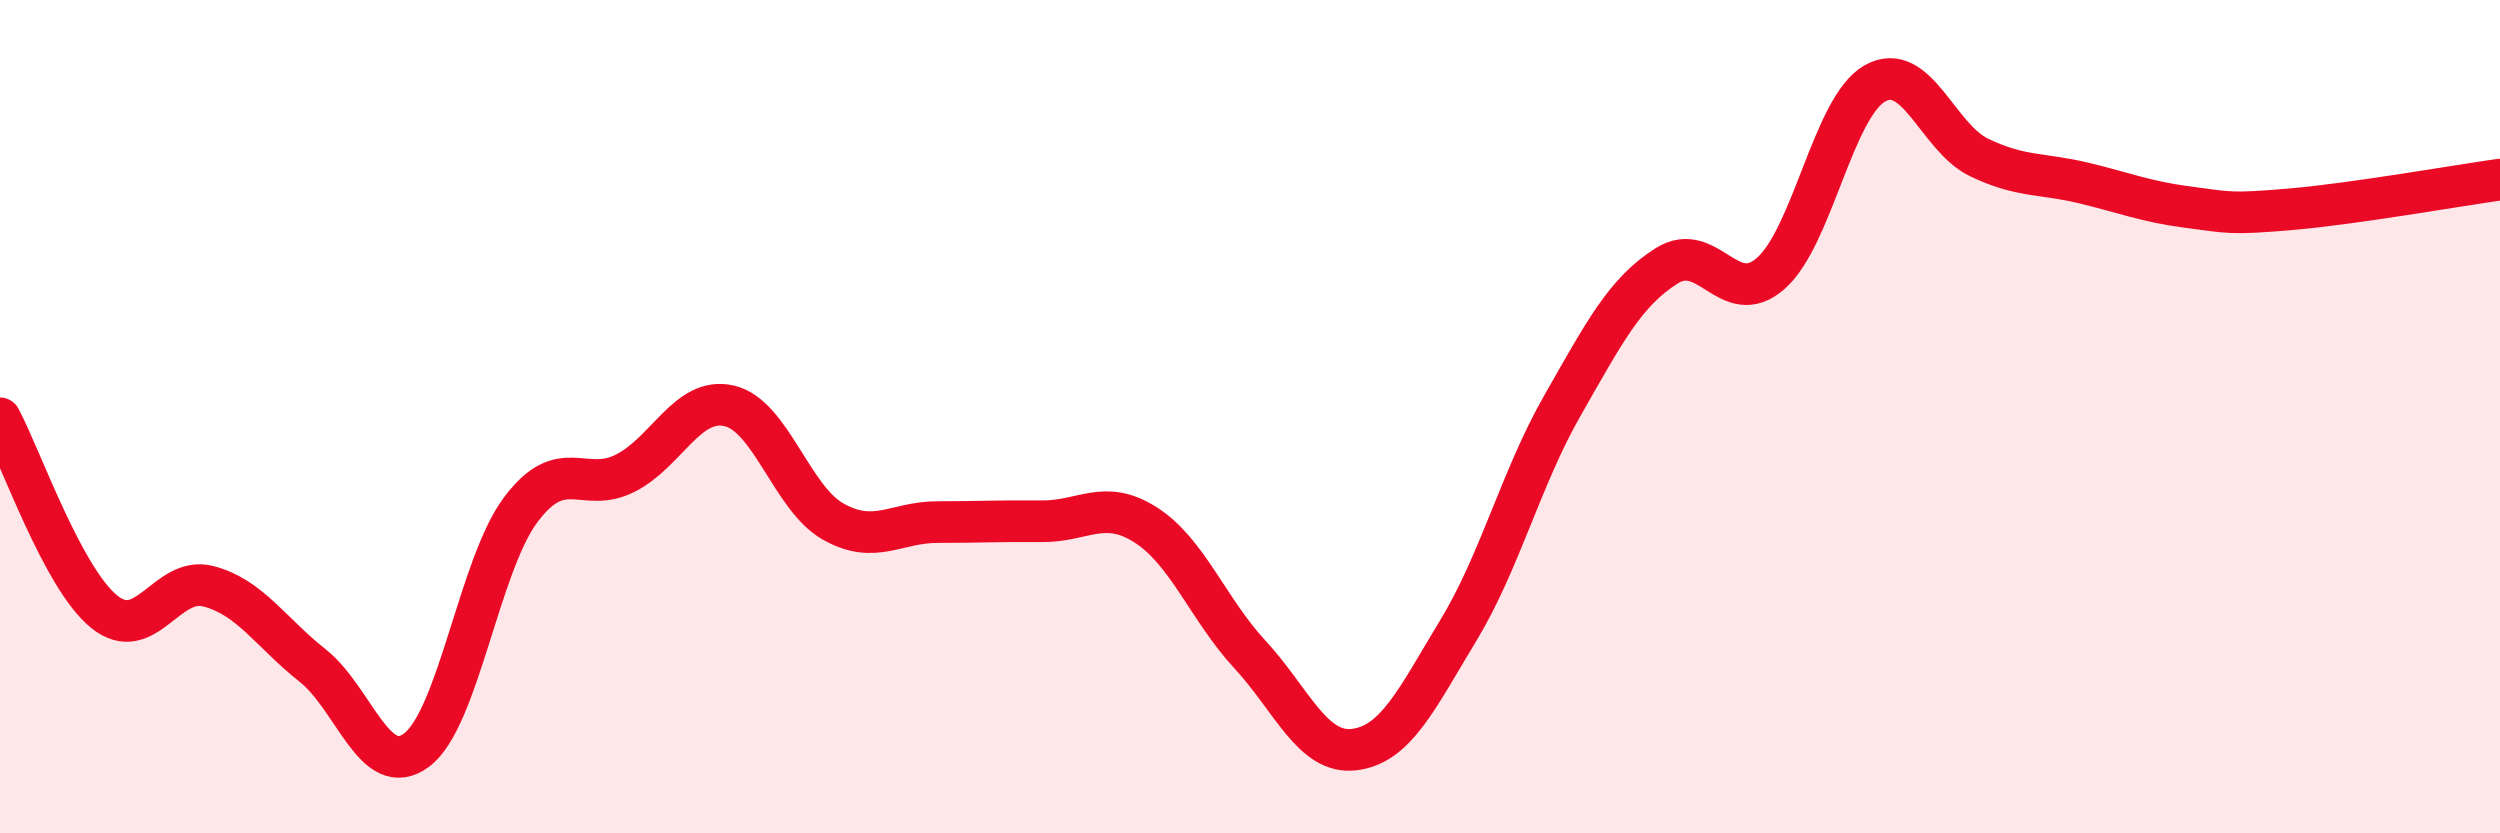
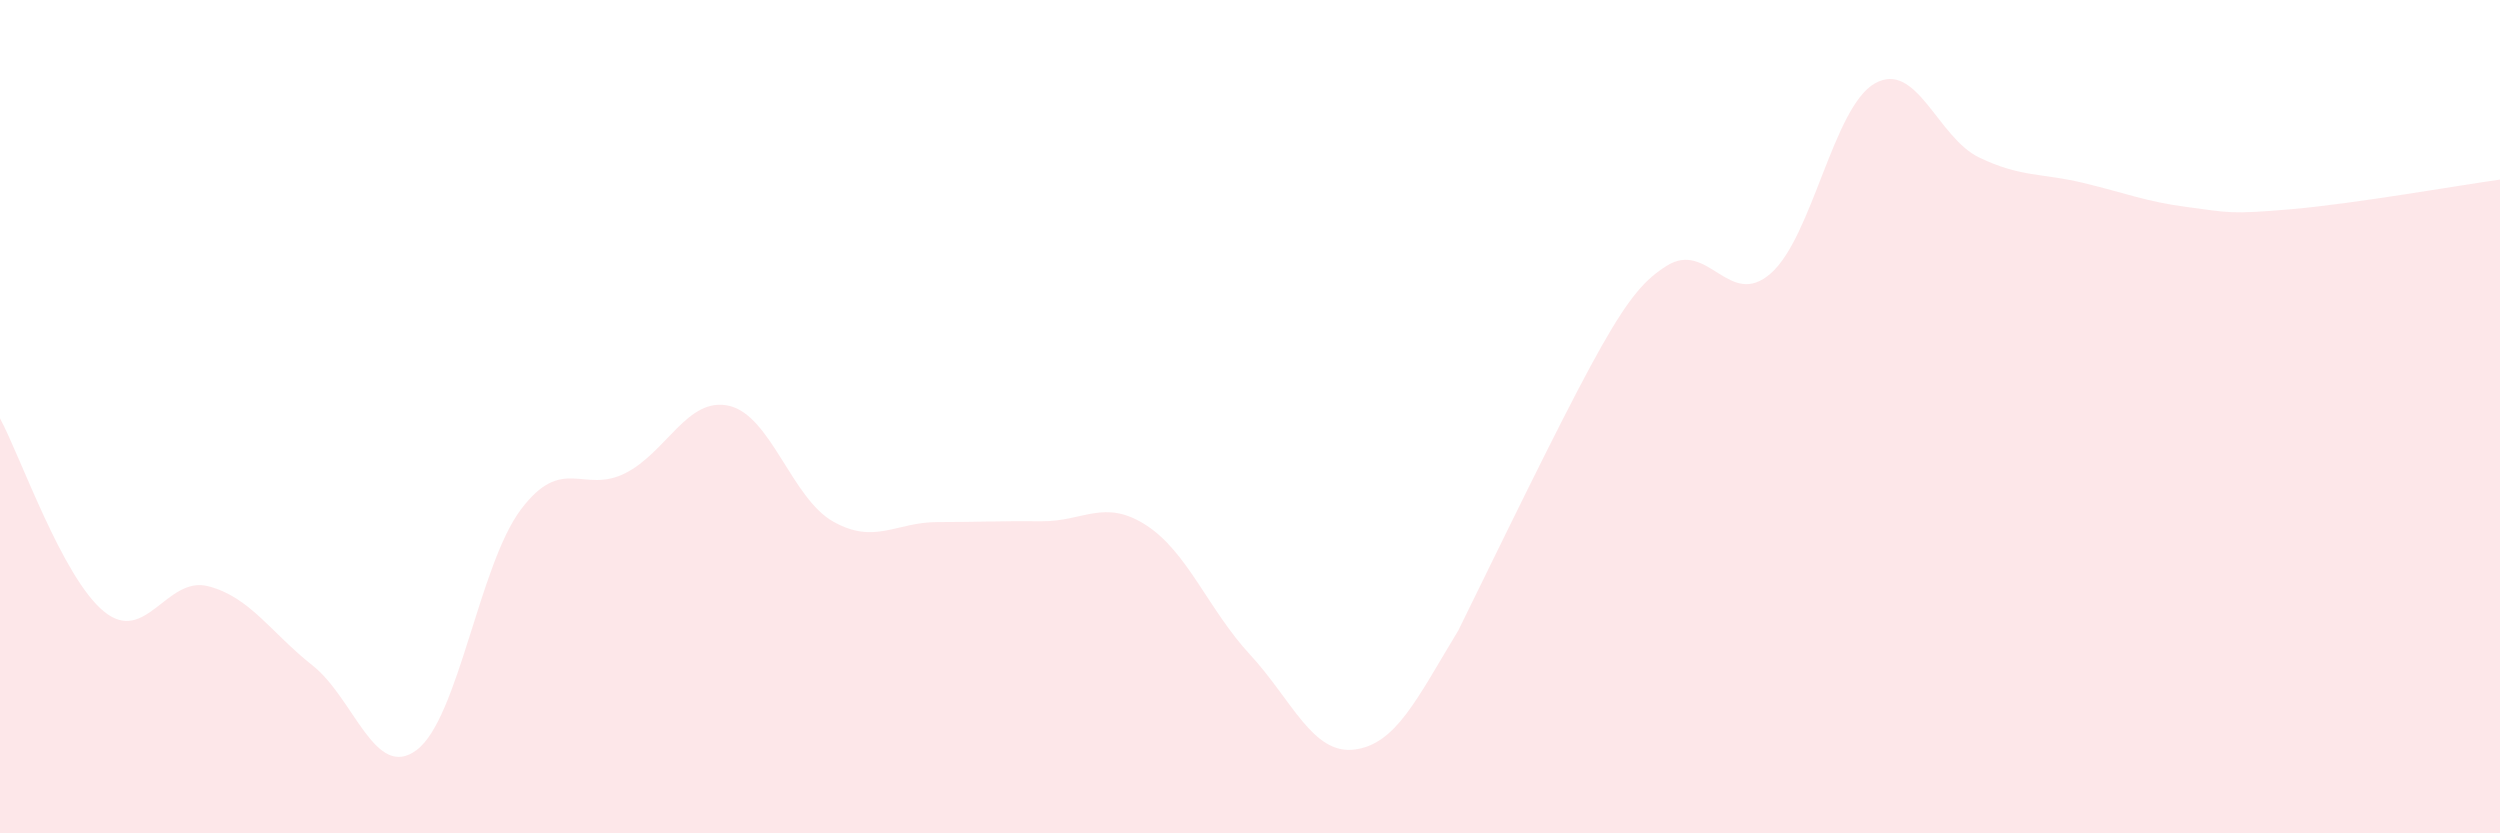
<svg xmlns="http://www.w3.org/2000/svg" width="60" height="20" viewBox="0 0 60 20">
-   <path d="M 0,10.04 C 0.5,10.97 1.5,13.87 2.5,14.68 C 3.5,15.49 4,13.81 5,14.07 C 6,14.33 6.5,15.18 7.5,15.97 C 8.5,16.76 9,18.75 10,18 C 11,17.25 11.5,13.56 12.5,12.23 C 13.5,10.9 14,11.86 15,11.36 C 16,10.86 16.5,9.51 17.5,9.74 C 18.5,9.97 19,11.96 20,12.52 C 21,13.08 21.5,12.53 22.5,12.53 C 23.5,12.53 24,12.5 25,12.51 C 26,12.52 26.5,11.96 27.5,12.6 C 28.5,13.24 29,14.63 30,15.71 C 31,16.79 31.5,18.11 32.5,17.99 C 33.5,17.87 34,16.78 35,15.13 C 36,13.48 36.5,11.48 37.5,9.73 C 38.5,7.98 39,7.01 40,6.38 C 41,5.75 41.5,7.44 42.5,6.56 C 43.5,5.68 44,2.56 45,2 C 46,1.44 46.5,3.3 47.5,3.78 C 48.5,4.26 49,4.15 50,4.39 C 51,4.63 51.5,4.84 52.5,4.97 C 53.5,5.1 53.5,5.15 55,5.02 C 56.5,4.89 59,4.45 60,4.31L60 20L0 20Z" fill="#EB0A25" opacity="0.1" stroke-linecap="round" stroke-linejoin="round" />
-   <path d="M 0,10.04 C 0.5,10.97 1.5,13.87 2.5,14.68 C 3.5,15.49 4,13.81 5,14.07 C 6,14.33 6.5,15.18 7.5,15.97 C 8.5,16.76 9,18.75 10,18 C 11,17.25 11.5,13.56 12.5,12.23 C 13.5,10.9 14,11.86 15,11.36 C 16,10.86 16.5,9.51 17.5,9.74 C 18.5,9.97 19,11.96 20,12.52 C 21,13.08 21.5,12.53 22.5,12.53 C 23.5,12.53 24,12.5 25,12.51 C 26,12.52 26.5,11.96 27.5,12.6 C 28.5,13.24 29,14.63 30,15.71 C 31,16.79 31.5,18.11 32.5,17.99 C 33.5,17.87 34,16.78 35,15.13 C 36,13.48 36.5,11.48 37.5,9.73 C 38.5,7.98 39,7.01 40,6.38 C 41,5.75 41.5,7.44 42.5,6.56 C 43.5,5.68 44,2.56 45,2 C 46,1.44 46.5,3.3 47.5,3.78 C 48.5,4.26 49,4.15 50,4.39 C 51,4.63 51.5,4.84 52.5,4.97 C 53.5,5.1 53.5,5.15 55,5.02 C 56.5,4.89 59,4.45 60,4.31" stroke="#EB0A25" stroke-width="1" fill="none" stroke-linecap="round" stroke-linejoin="round" />
+   <path d="M 0,10.04 C 0.5,10.97 1.5,13.87 2.5,14.68 C 3.5,15.49 4,13.81 5,14.07 C 6,14.33 6.5,15.18 7.5,15.97 C 8.5,16.76 9,18.75 10,18 C 11,17.25 11.5,13.56 12.5,12.23 C 13.5,10.9 14,11.86 15,11.36 C 16,10.86 16.5,9.51 17.5,9.74 C 18.5,9.97 19,11.96 20,12.52 C 21,13.08 21.5,12.53 22.5,12.53 C 23.5,12.53 24,12.5 25,12.51 C 26,12.52 26.5,11.96 27.5,12.6 C 28.5,13.24 29,14.63 30,15.71 C 31,16.79 31.5,18.11 32.5,17.99 C 33.5,17.87 34,16.78 35,15.13 C 38.5,7.98 39,7.01 40,6.38 C 41,5.75 41.5,7.44 42.5,6.56 C 43.5,5.68 44,2.56 45,2 C 46,1.44 46.5,3.3 47.5,3.78 C 48.5,4.26 49,4.15 50,4.39 C 51,4.63 51.5,4.84 52.5,4.97 C 53.5,5.1 53.5,5.15 55,5.02 C 56.5,4.89 59,4.45 60,4.31L60 20L0 20Z" fill="#EB0A25" opacity="0.1" stroke-linecap="round" stroke-linejoin="round" />
</svg>